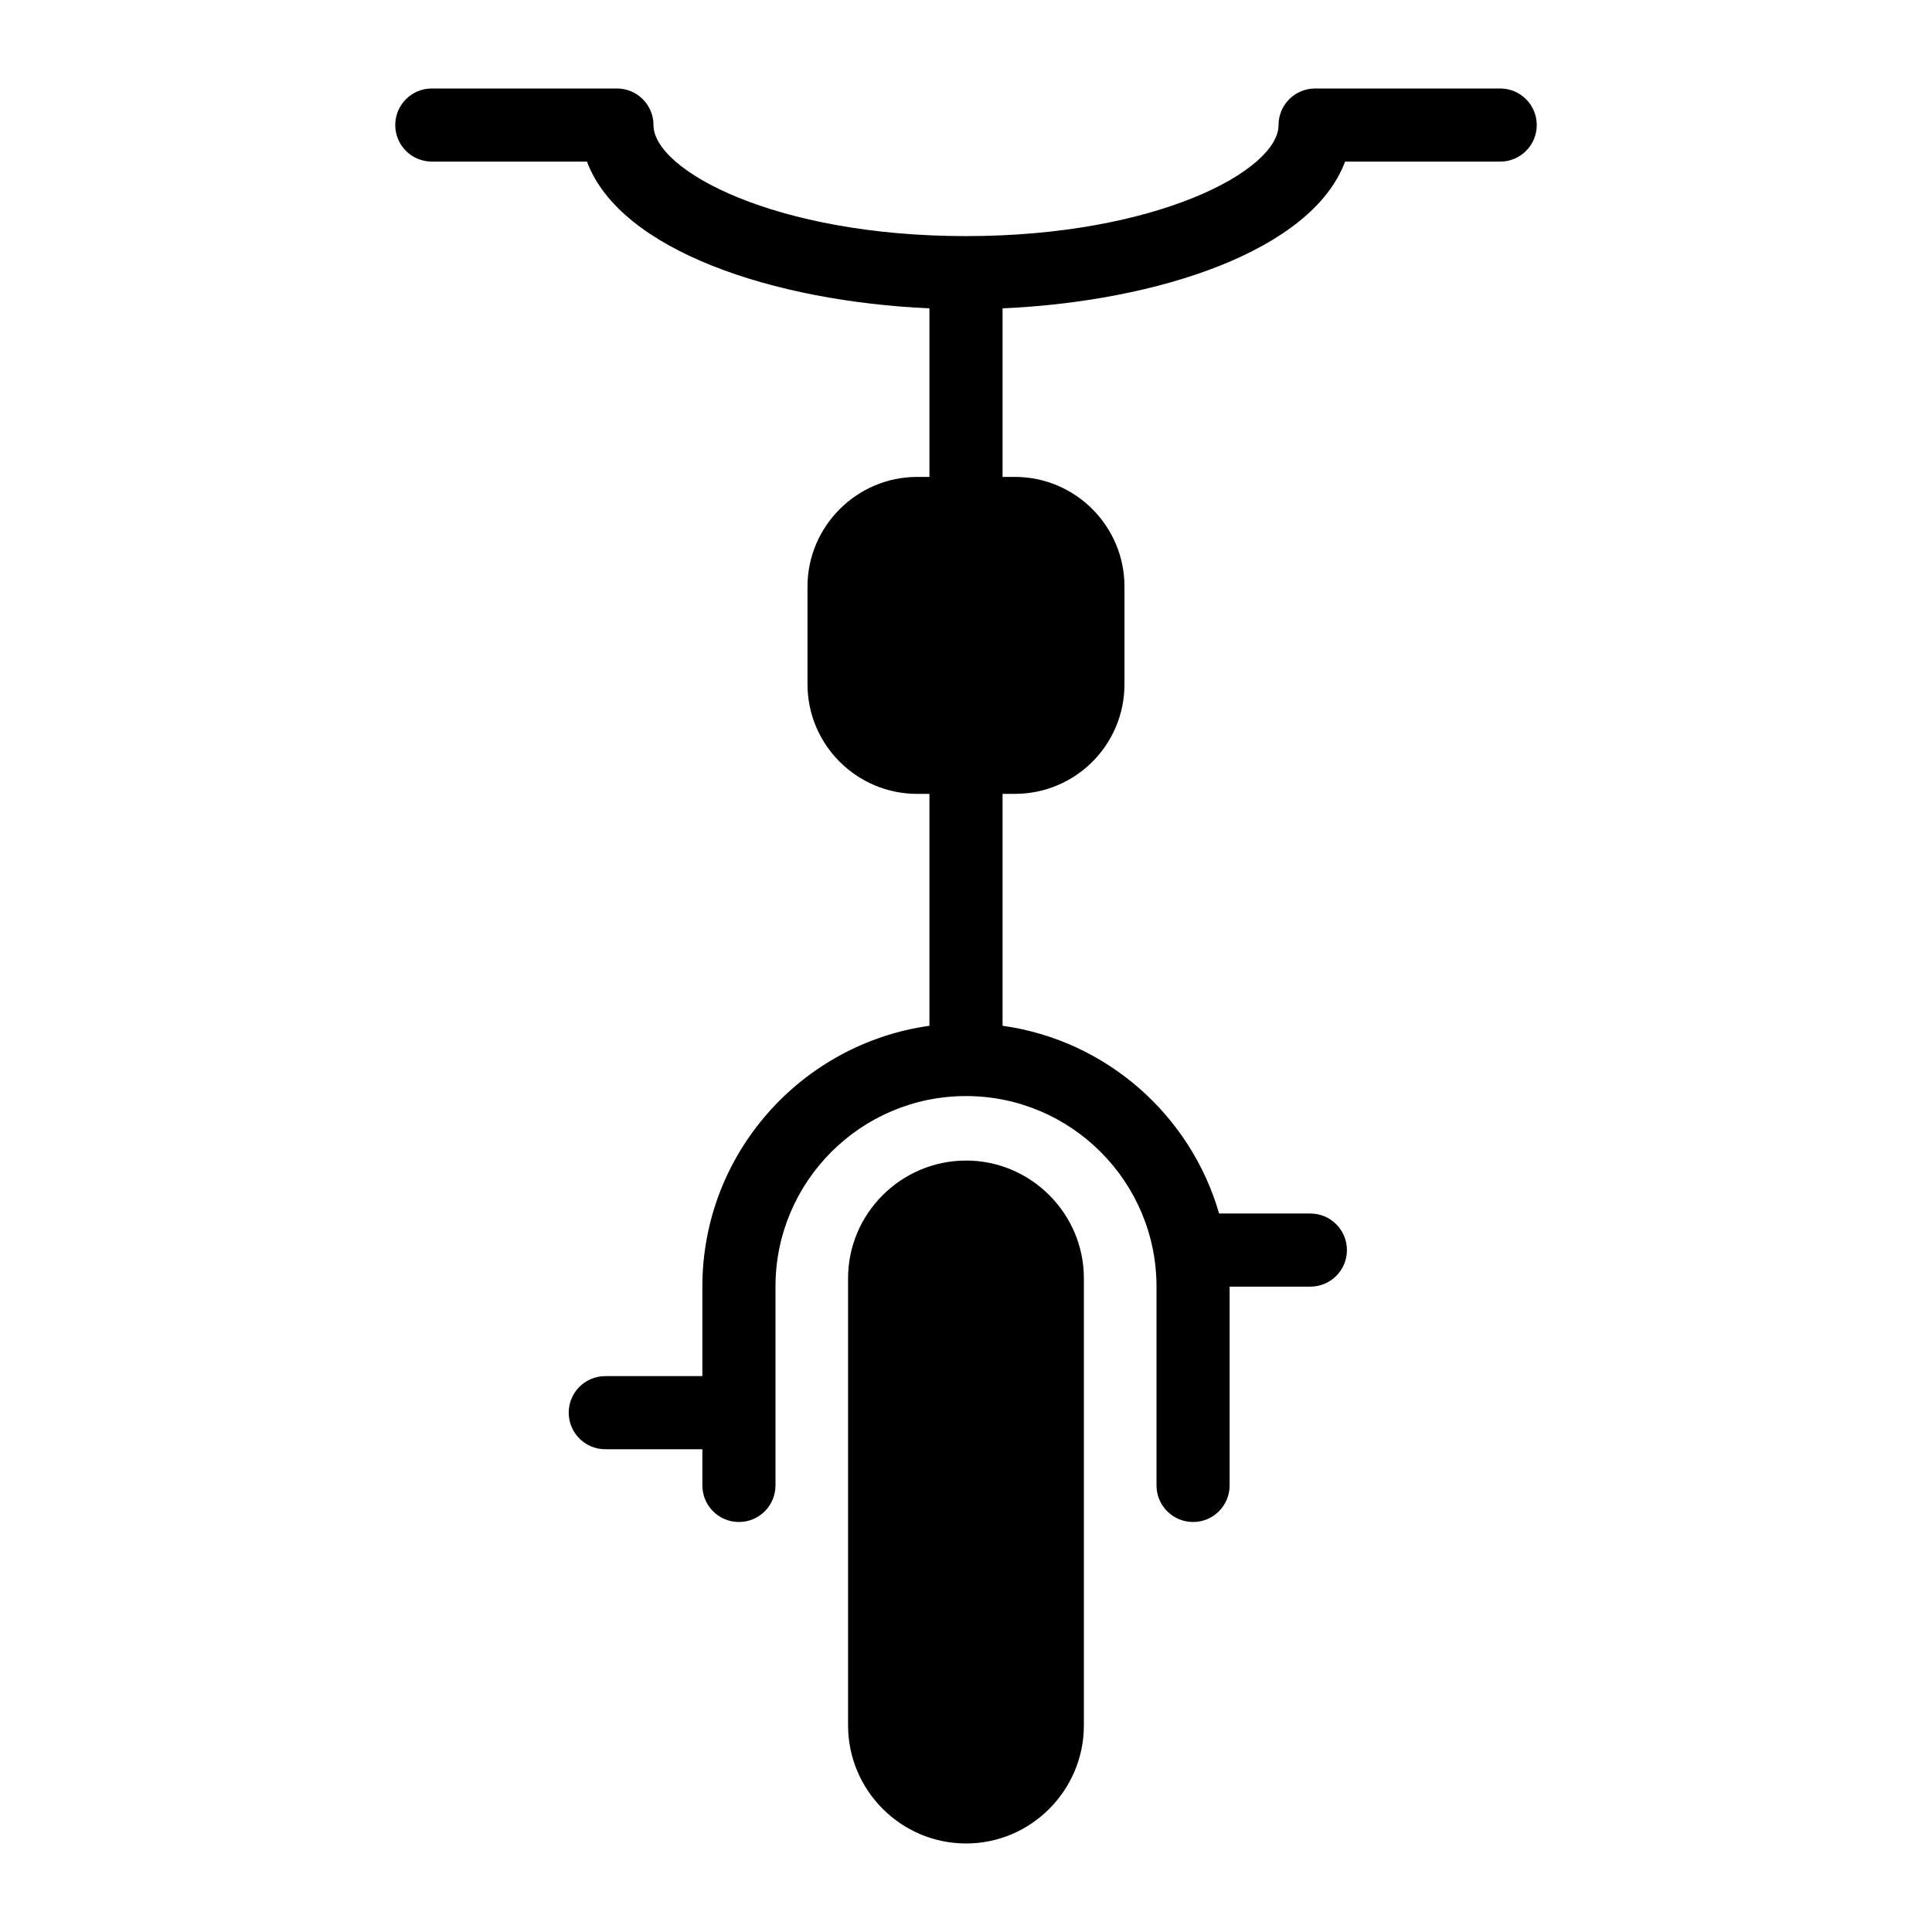
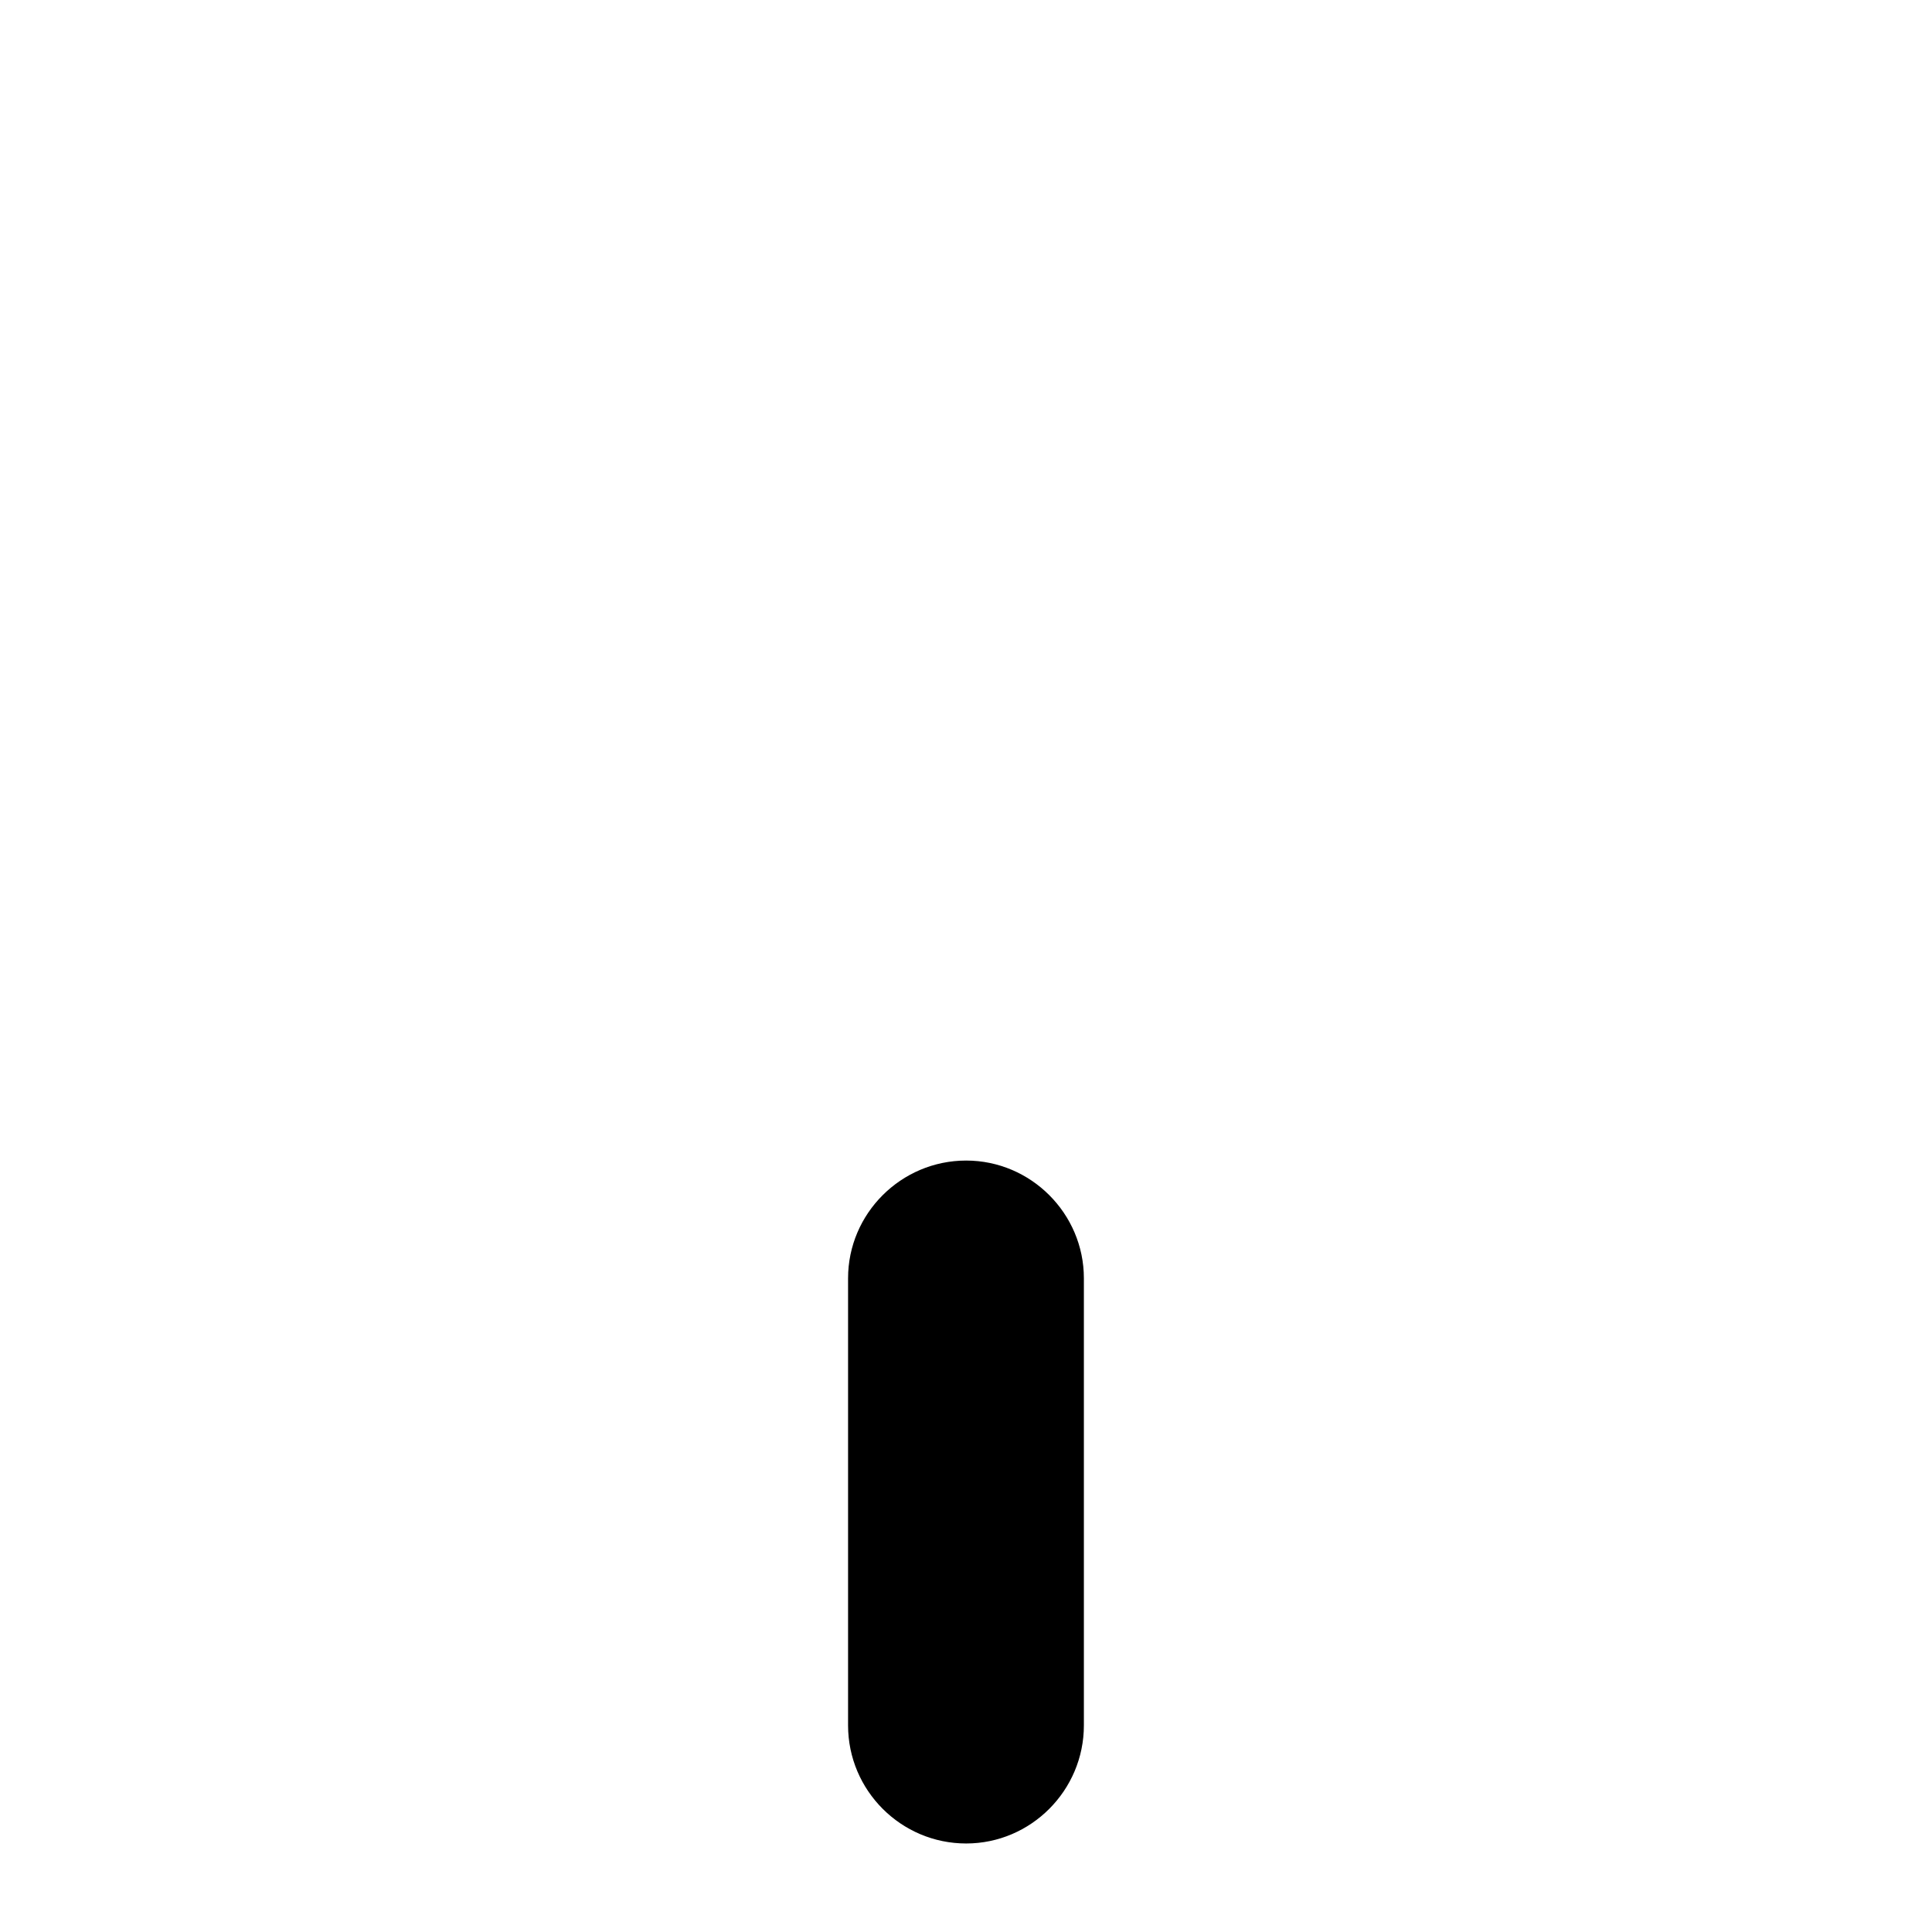
<svg xmlns="http://www.w3.org/2000/svg" fill="#000000" width="800px" height="800px" version="1.1" viewBox="144 144 512 512">
  <g>
    <path d="m400.04 451.56c-17.246 0-31.293 14.047-31.293 31.195v118.49c0 17.246 14.047 31.297 31.293 31.297 17.148 0 31.199-14.051 31.199-31.297v-118.49c0-17.148-14.051-31.195-31.199-31.195z" />
-     <path d="m541.57 167.45h-49.055c-5.352 0-9.688 4.332-9.688 9.688 0 11.996-32.266 29.434-82.828 29.434-50.559 0-82.82-17.438-82.82-29.434 0-5.356-4.34-9.688-9.688-9.688h-49.059c-5.352 0-9.688 4.332-9.688 9.688s4.34 9.688 9.688 9.688h41.117c8.809 23.637 49.613 37.059 90.762 38.891v44.672h-3.25c-15.988 0-29.066 13.078-29.066 29.066v25.867c0 16.082 13.078 29.066 29.066 29.066h3.25v61.457c-33.941 4.742-60.176 33.879-60.176 69.113v23.73h-25.73c-5.352 0-9.688 4.332-9.688 9.688s4.34 9.688 9.688 9.688h25.73v9.594c0 5.356 4.34 9.688 9.688 9.688 5.352 0 9.688-4.332 9.688-9.688v-52.699c0-27.836 22.645-50.488 50.488-50.488 27.84 0 50.488 22.652 50.488 50.488v52.699c0 5.356 4.34 9.688 9.688 9.688 5.352 0 9.688-4.332 9.688-9.688v-52.684h21.398c5.352 0 9.688-4.332 9.688-9.688 0-5.356-4.34-9.688-9.688-9.688h-24.184c-7.547-26.113-29.922-45.922-57.387-49.758v-61.457h3.242c16.082 0 29.066-12.984 29.066-29.066v-25.867c0-15.988-12.984-29.066-29.066-29.066l-3.242 0.004v-44.672c41.156-1.832 81.957-15.254 90.77-38.887h41.109c5.352 0 9.688-4.332 9.688-9.688s-4.336-9.691-9.688-9.691z" />
  </g>
</svg>